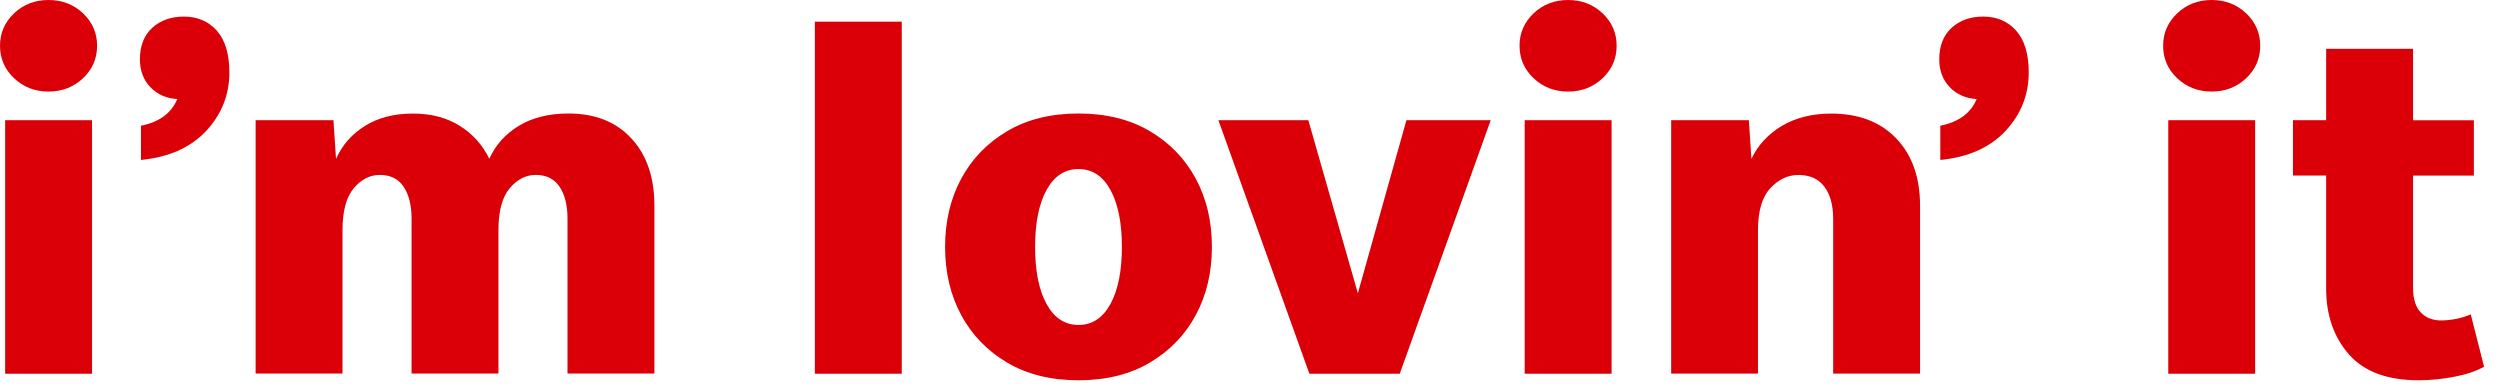
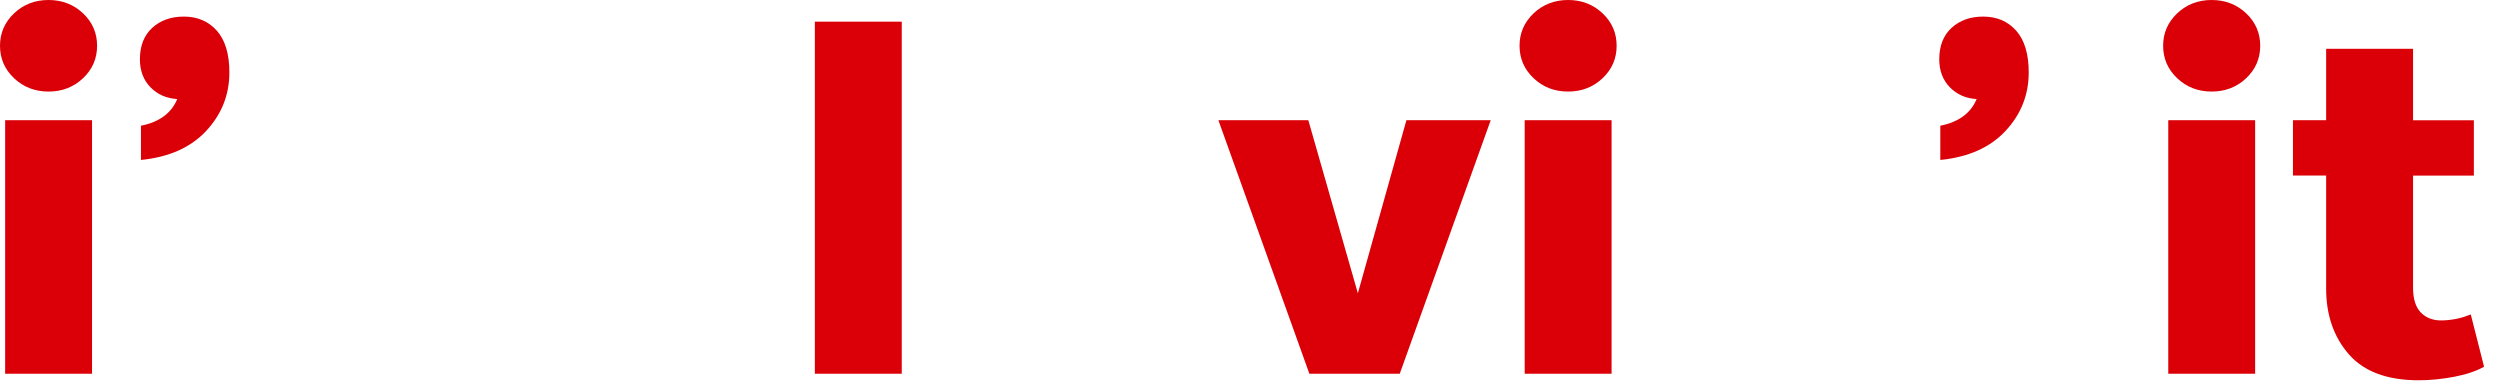
<svg xmlns="http://www.w3.org/2000/svg" width="104" height="16" viewBox="0 0 104 16" fill="none">
  <path d="M2.02 3.809C1.453 3.809 0.975 3.623 0.585 3.254C0.195 2.886 0 2.434 0 1.904C0 1.375 0.195 0.926 0.585 0.554C0.975 0.186 1.453 0 2.02 0C2.586 0 3.064 0.186 3.454 0.554C3.844 0.923 4.039 1.375 4.039 1.904C4.039 2.434 3.844 2.886 3.454 3.254C3.064 3.623 2.586 3.809 2.02 3.809ZM0.214 15.547V5.001H3.829V15.547H0.214Z" fill="#DB0007" />
  <path d="M5.864 6.654V5.23C6.629 5.078 7.132 4.706 7.374 4.121C6.921 4.093 6.55 3.929 6.257 3.629C5.968 3.329 5.82 2.941 5.82 2.468C5.82 1.91 5.99 1.474 6.33 1.161C6.67 0.848 7.11 0.69 7.648 0.69C8.214 0.69 8.67 0.885 9.02 1.276C9.366 1.666 9.542 2.245 9.542 3.013C9.542 3.948 9.218 4.759 8.573 5.45C7.928 6.14 7.025 6.539 5.861 6.654H5.864Z" fill="#DB0007" />
-   <path d="M10.64 5H13.871L13.978 6.61C14.233 6.038 14.632 5.582 15.18 5.239C15.727 4.898 16.388 4.725 17.168 4.725C17.948 4.725 18.568 4.892 19.112 5.226C19.656 5.561 20.072 6.022 20.355 6.607C20.61 6.035 21.019 5.579 21.579 5.236C22.139 4.895 22.831 4.722 23.652 4.722C24.756 4.722 25.628 5.068 26.266 5.759C26.905 6.449 27.223 7.381 27.223 8.552V15.54H23.608V9.097C23.608 8.539 23.498 8.097 23.277 7.768C23.057 7.44 22.727 7.276 22.29 7.276C21.878 7.276 21.516 7.462 21.204 7.83C20.893 8.199 20.735 8.784 20.735 9.577V15.54H17.121V9.097C17.121 8.539 17.011 8.097 16.79 7.768C16.57 7.44 16.24 7.276 15.803 7.276C15.39 7.276 15.029 7.462 14.717 7.83C14.406 8.199 14.248 8.784 14.248 9.577V15.54H10.634V5H10.64Z" fill="#DB0007" />
  <path d="M33.898 15.547V0.901H37.513V15.547H33.898Z" fill="#DB0007" />
-   <path d="M44.865 15.819C43.717 15.819 42.729 15.574 41.899 15.085C41.071 14.596 40.433 13.936 39.986 13.107C39.539 12.277 39.316 11.332 39.316 10.27C39.316 9.208 39.539 8.264 39.986 7.434C40.433 6.604 41.071 5.945 41.899 5.456C42.729 4.966 43.717 4.722 44.865 4.722C46.014 4.722 47.002 4.966 47.832 5.456C48.663 5.945 49.298 6.604 49.745 7.434C50.192 8.264 50.415 9.208 50.415 10.27C50.415 11.332 50.192 12.277 49.745 13.107C49.298 13.936 48.66 14.596 47.832 15.085C47.005 15.574 46.014 15.819 44.865 15.819ZM44.865 13.518C45.432 13.518 45.875 13.227 46.193 12.648C46.511 12.069 46.671 11.277 46.671 10.273C46.671 9.27 46.511 8.478 46.193 7.899C45.875 7.32 45.432 7.032 44.865 7.032C44.299 7.032 43.856 7.323 43.538 7.899C43.22 8.478 43.06 9.27 43.06 10.273C43.06 11.277 43.22 12.069 43.538 12.648C43.856 13.227 44.299 13.518 44.865 13.518Z" fill="#DB0007" />
  <path d="M54.47 15.547L50.685 5H54.426L56.487 12.2L58.507 5H62.014L58.23 15.547H54.467H54.47Z" fill="#DB0007" />
  <path d="M65.233 3.809C64.666 3.809 64.188 3.623 63.798 3.254C63.408 2.886 63.213 2.434 63.213 1.904C63.213 1.375 63.408 0.926 63.798 0.554C64.188 0.186 64.666 0 65.233 0C65.799 0 66.277 0.186 66.667 0.554C67.058 0.923 67.252 1.375 67.252 1.904C67.252 2.434 67.058 2.886 66.667 3.254C66.277 3.623 65.799 3.809 65.233 3.809ZM63.427 15.547V5.001H67.042V15.547H63.427Z" fill="#DB0007" />
-   <path d="M69.521 15.546V5H72.752L72.859 6.61C73.129 6.037 73.551 5.582 74.123 5.239C74.696 4.898 75.382 4.725 76.175 4.725C77.323 4.725 78.226 5.071 78.886 5.762C79.544 6.452 79.874 7.384 79.874 8.555V15.543H76.26V9.1C76.26 8.542 76.14 8.1 75.898 7.771C75.656 7.443 75.294 7.279 74.812 7.279C74.372 7.279 73.982 7.465 73.642 7.833C73.302 8.202 73.132 8.787 73.132 9.58V15.543H69.518L69.521 15.546Z" fill="#DB0007" />
  <path d="M80.717 6.654V5.23C81.482 5.078 81.985 4.706 82.228 4.121C81.775 4.093 81.403 3.929 81.111 3.629C80.821 3.329 80.673 2.941 80.673 2.468C80.673 1.91 80.843 1.474 81.183 1.161C81.523 0.848 81.963 0.69 82.501 0.69C83.067 0.69 83.524 0.885 83.873 1.276C84.219 1.666 84.395 2.245 84.395 3.013C84.395 3.948 84.071 4.759 83.426 5.45C82.781 6.14 81.878 6.539 80.714 6.654H80.717Z" fill="#DB0007" />
  <path d="M92.005 3.809C91.439 3.809 90.961 3.623 90.571 3.254C90.181 2.886 89.986 2.434 89.986 1.904C89.986 1.375 90.181 0.926 90.571 0.554C90.961 0.186 91.439 0 92.005 0C92.572 0 93.05 0.186 93.44 0.554C93.83 0.923 94.025 1.375 94.025 1.904C94.025 2.434 93.83 2.886 93.44 3.254C93.05 3.623 92.572 3.809 92.005 3.809ZM90.2 15.547V5.001H93.814V15.547H90.2Z" fill="#DB0007" />
  <path d="M100.616 15.819C99.31 15.819 98.345 15.46 97.715 14.742C97.086 14.023 96.768 13.113 96.768 12.011V7.301H95.387V5.001H96.768V2.031H100.383V5.004H102.913V7.304H100.383V11.97C100.383 12.432 100.49 12.773 100.701 12.995C100.915 13.218 101.198 13.33 101.55 13.33C101.749 13.33 101.953 13.308 102.167 13.268C102.381 13.225 102.585 13.163 102.784 13.079L103.337 15.256C103.01 15.438 102.598 15.578 102.095 15.674C101.591 15.77 101.097 15.819 100.616 15.819Z" fill="#DB0007" />
</svg>